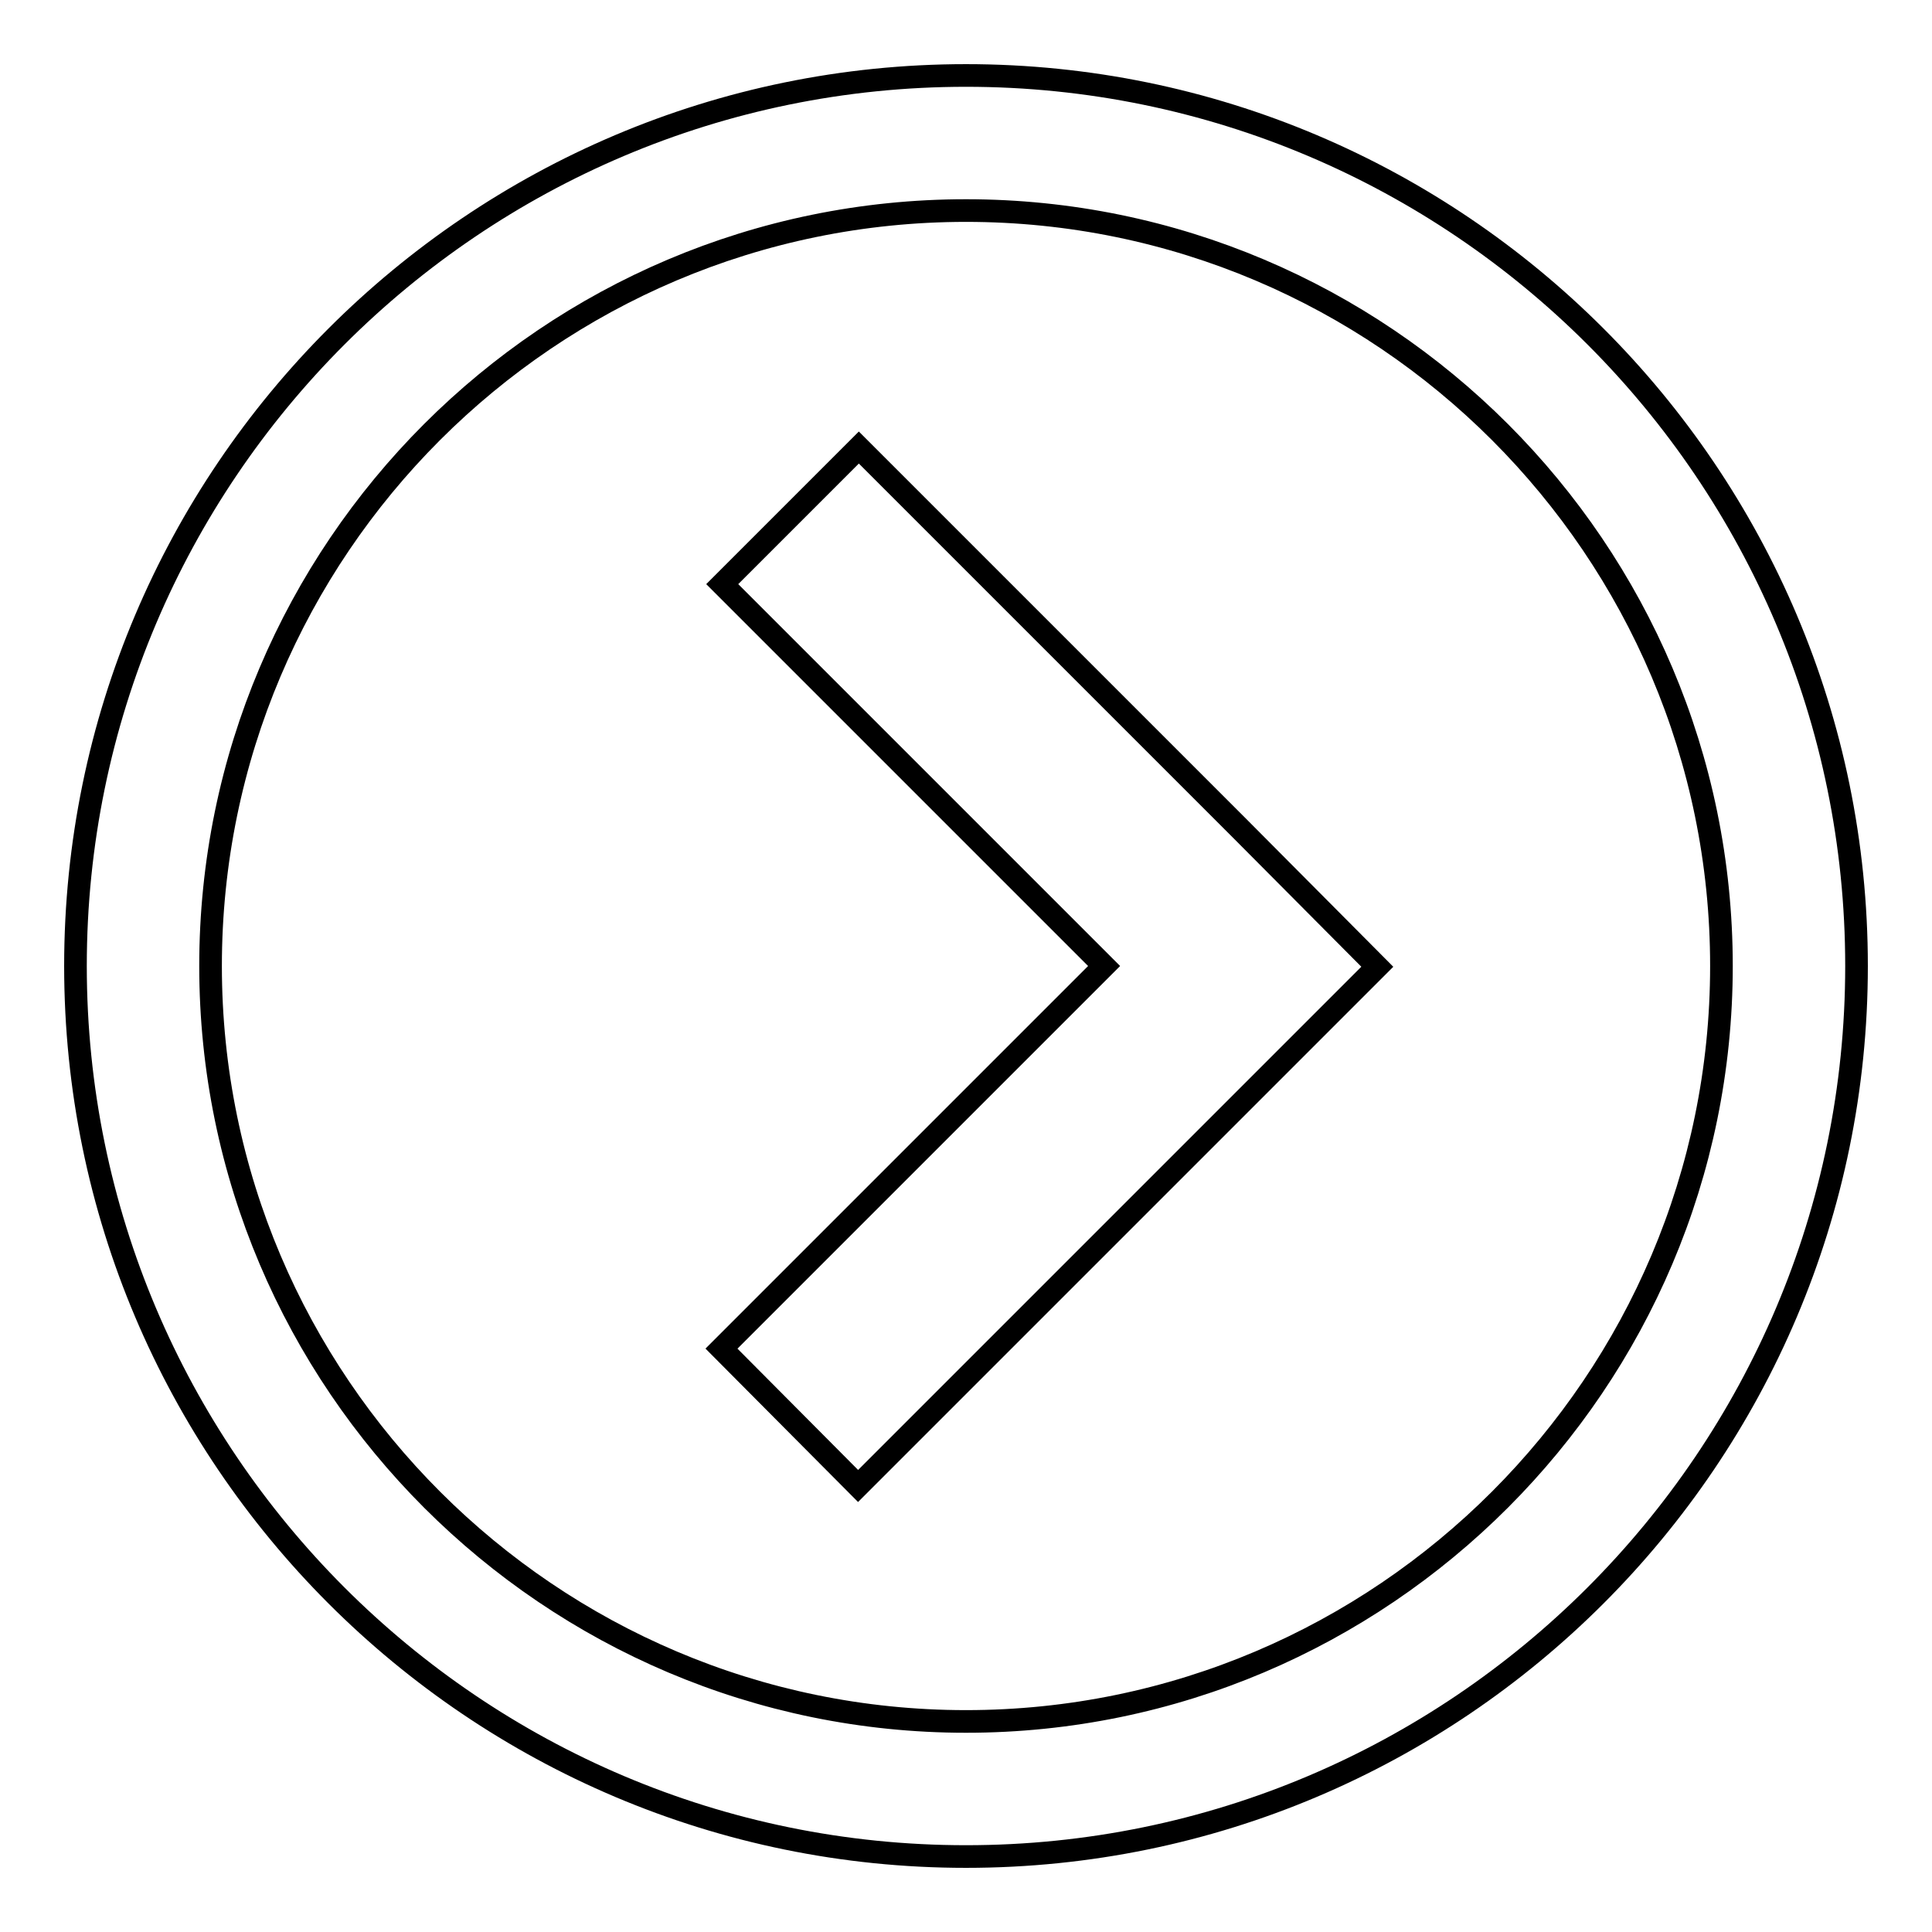
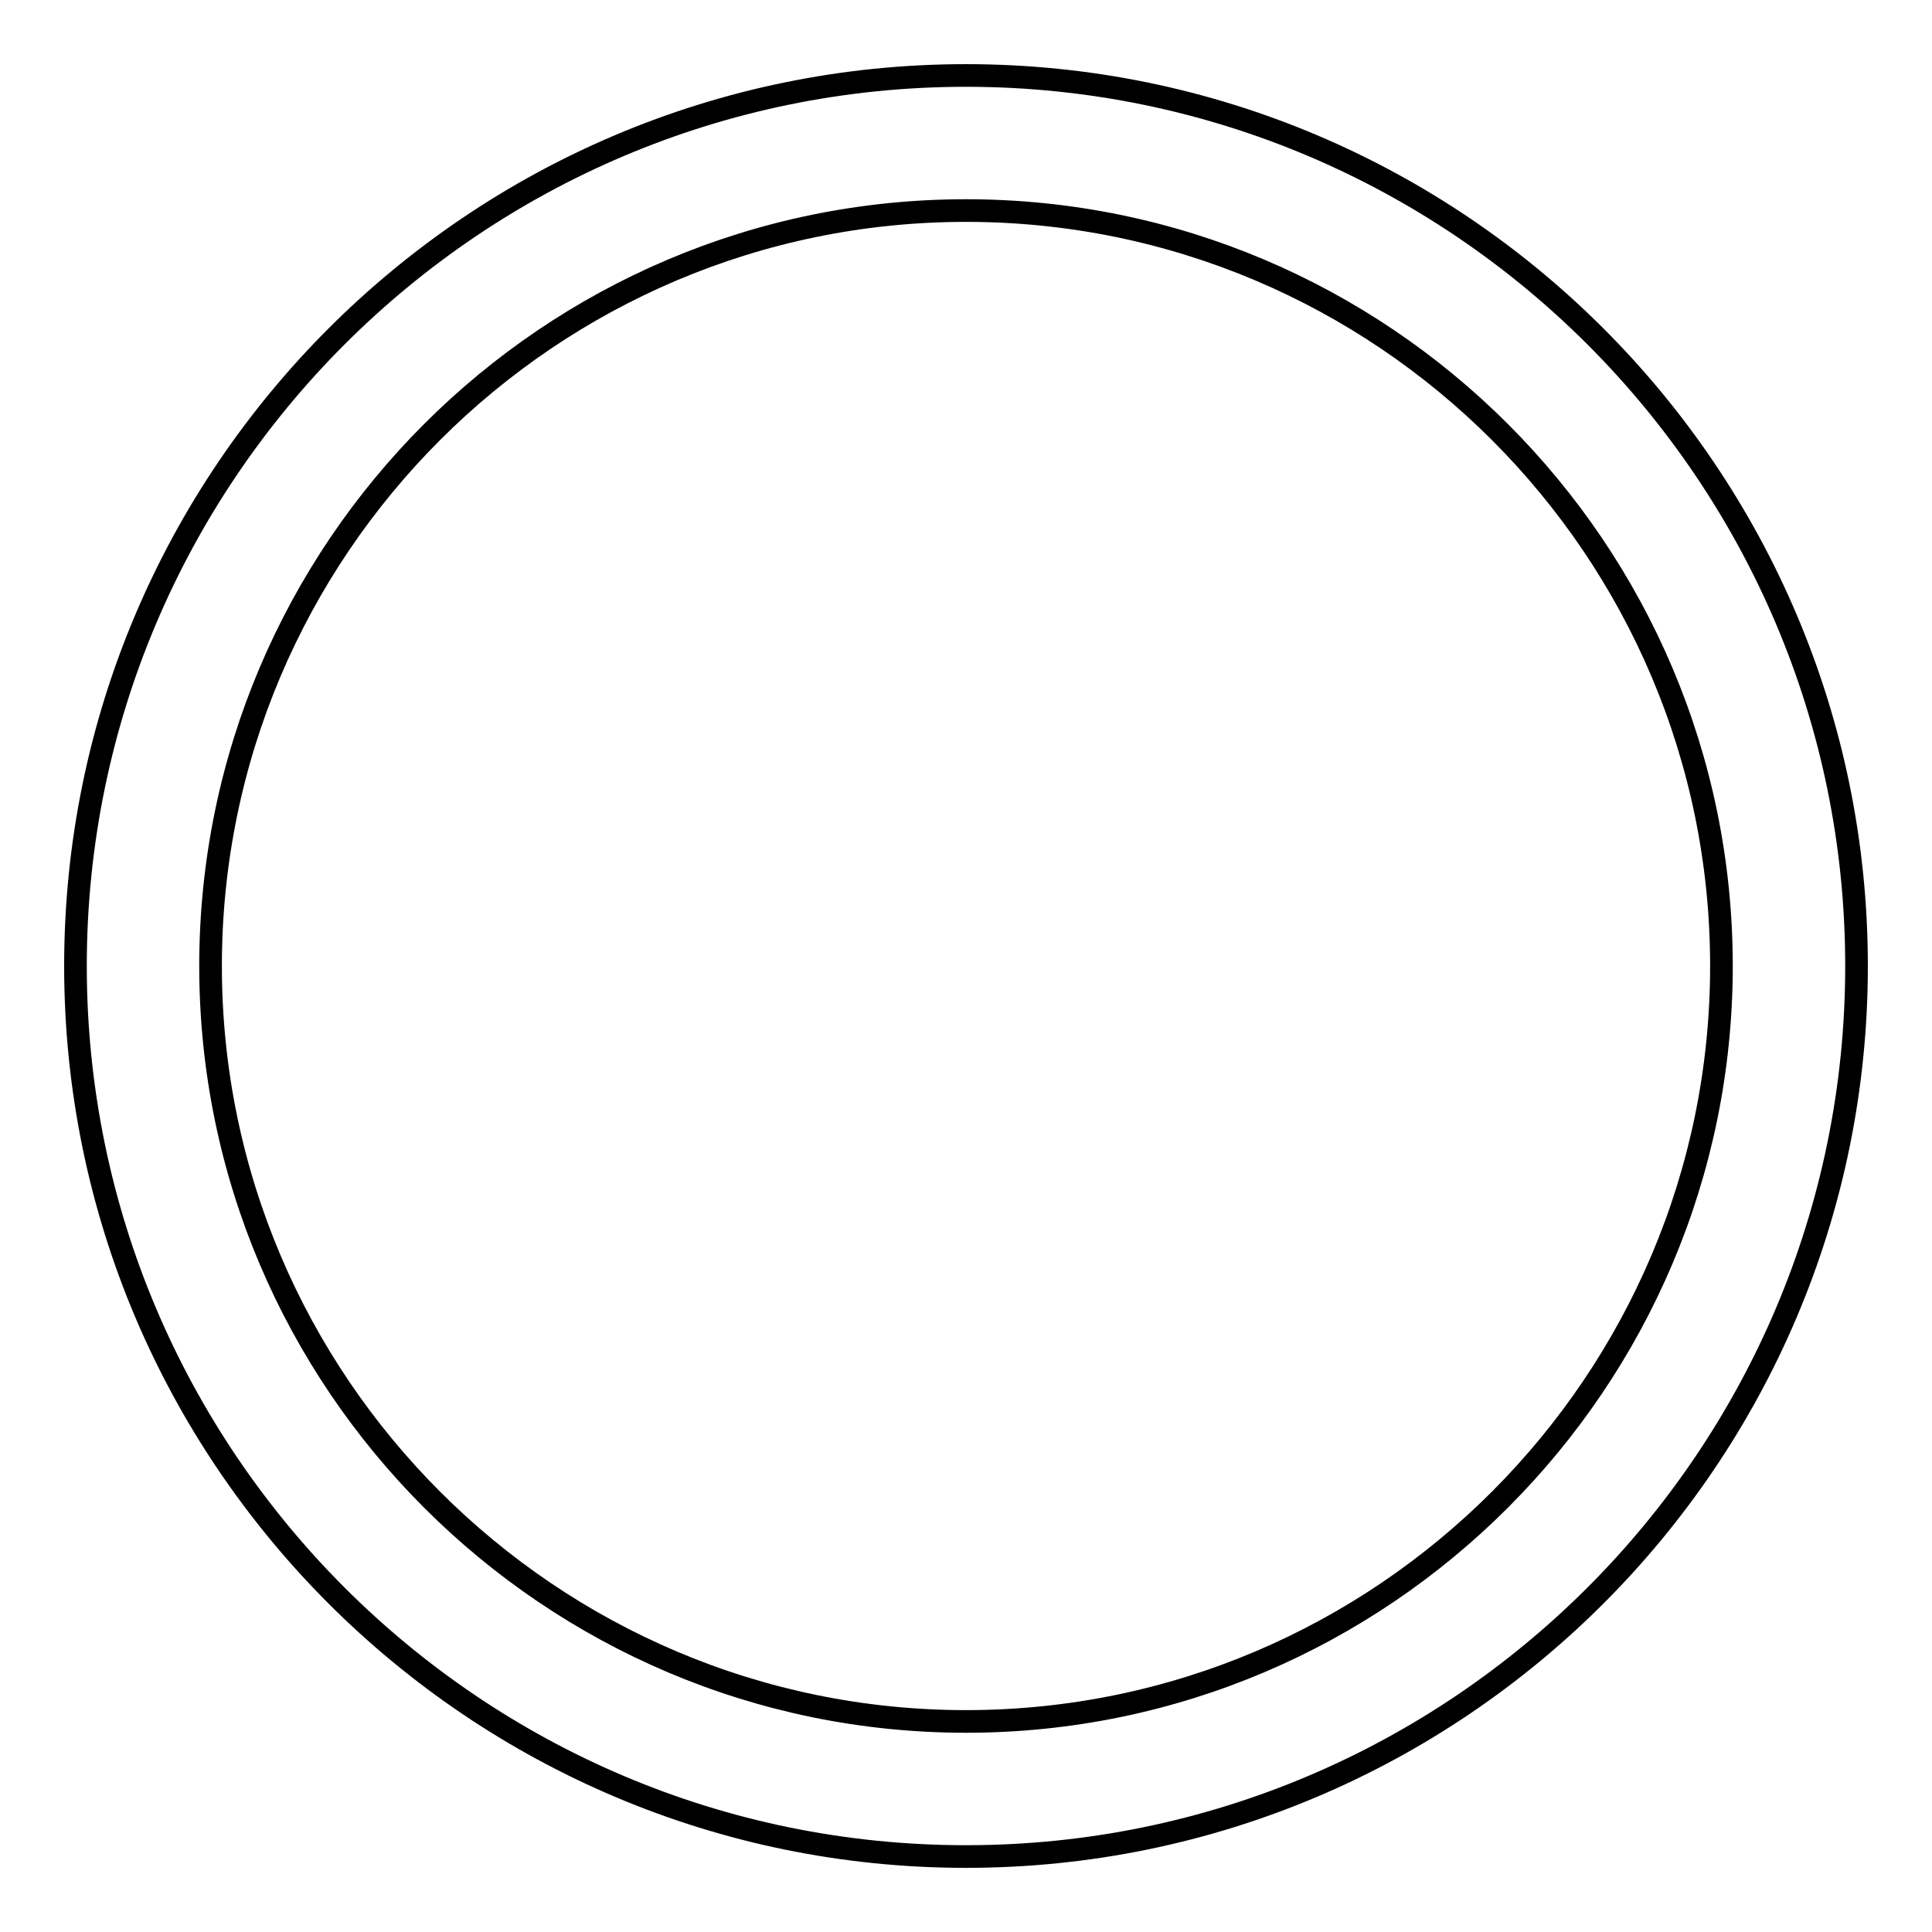
<svg xmlns="http://www.w3.org/2000/svg" version="1.1" x="0px" y="0px" viewBox="0 0 256 256" enable-background="new 0 0 256 256" xml:space="preserve">
  <g>
    <g>
      <path stroke-width="3" fill-opacity="0" stroke="#000000" d="M128,246c-65.1,0-118-52.9-118-118C10,62.9,62.9,10,128,10c65.1,0,118,52.9,118,118C246,193.1,193.1,246,128,246z M128,27.9C72.8,27.9,27.9,72.8,27.9,128c0,55.2,45,100.1,100.1,100.1c55.2,0,100.1-45,100.1-100.1C228.1,72.8,183.2,27.9,128,27.9L128,27.9z" />
-       <path stroke-width="3" fill-opacity="0" stroke="#000000" d="M164.4,109.9l-50.6-50.6L95.7,77.4l50.6,50.6l-50.7,50.7l18.1,18.2l68.8-68.8L164.4,109.9z" />
    </g>
  </g>
</svg>